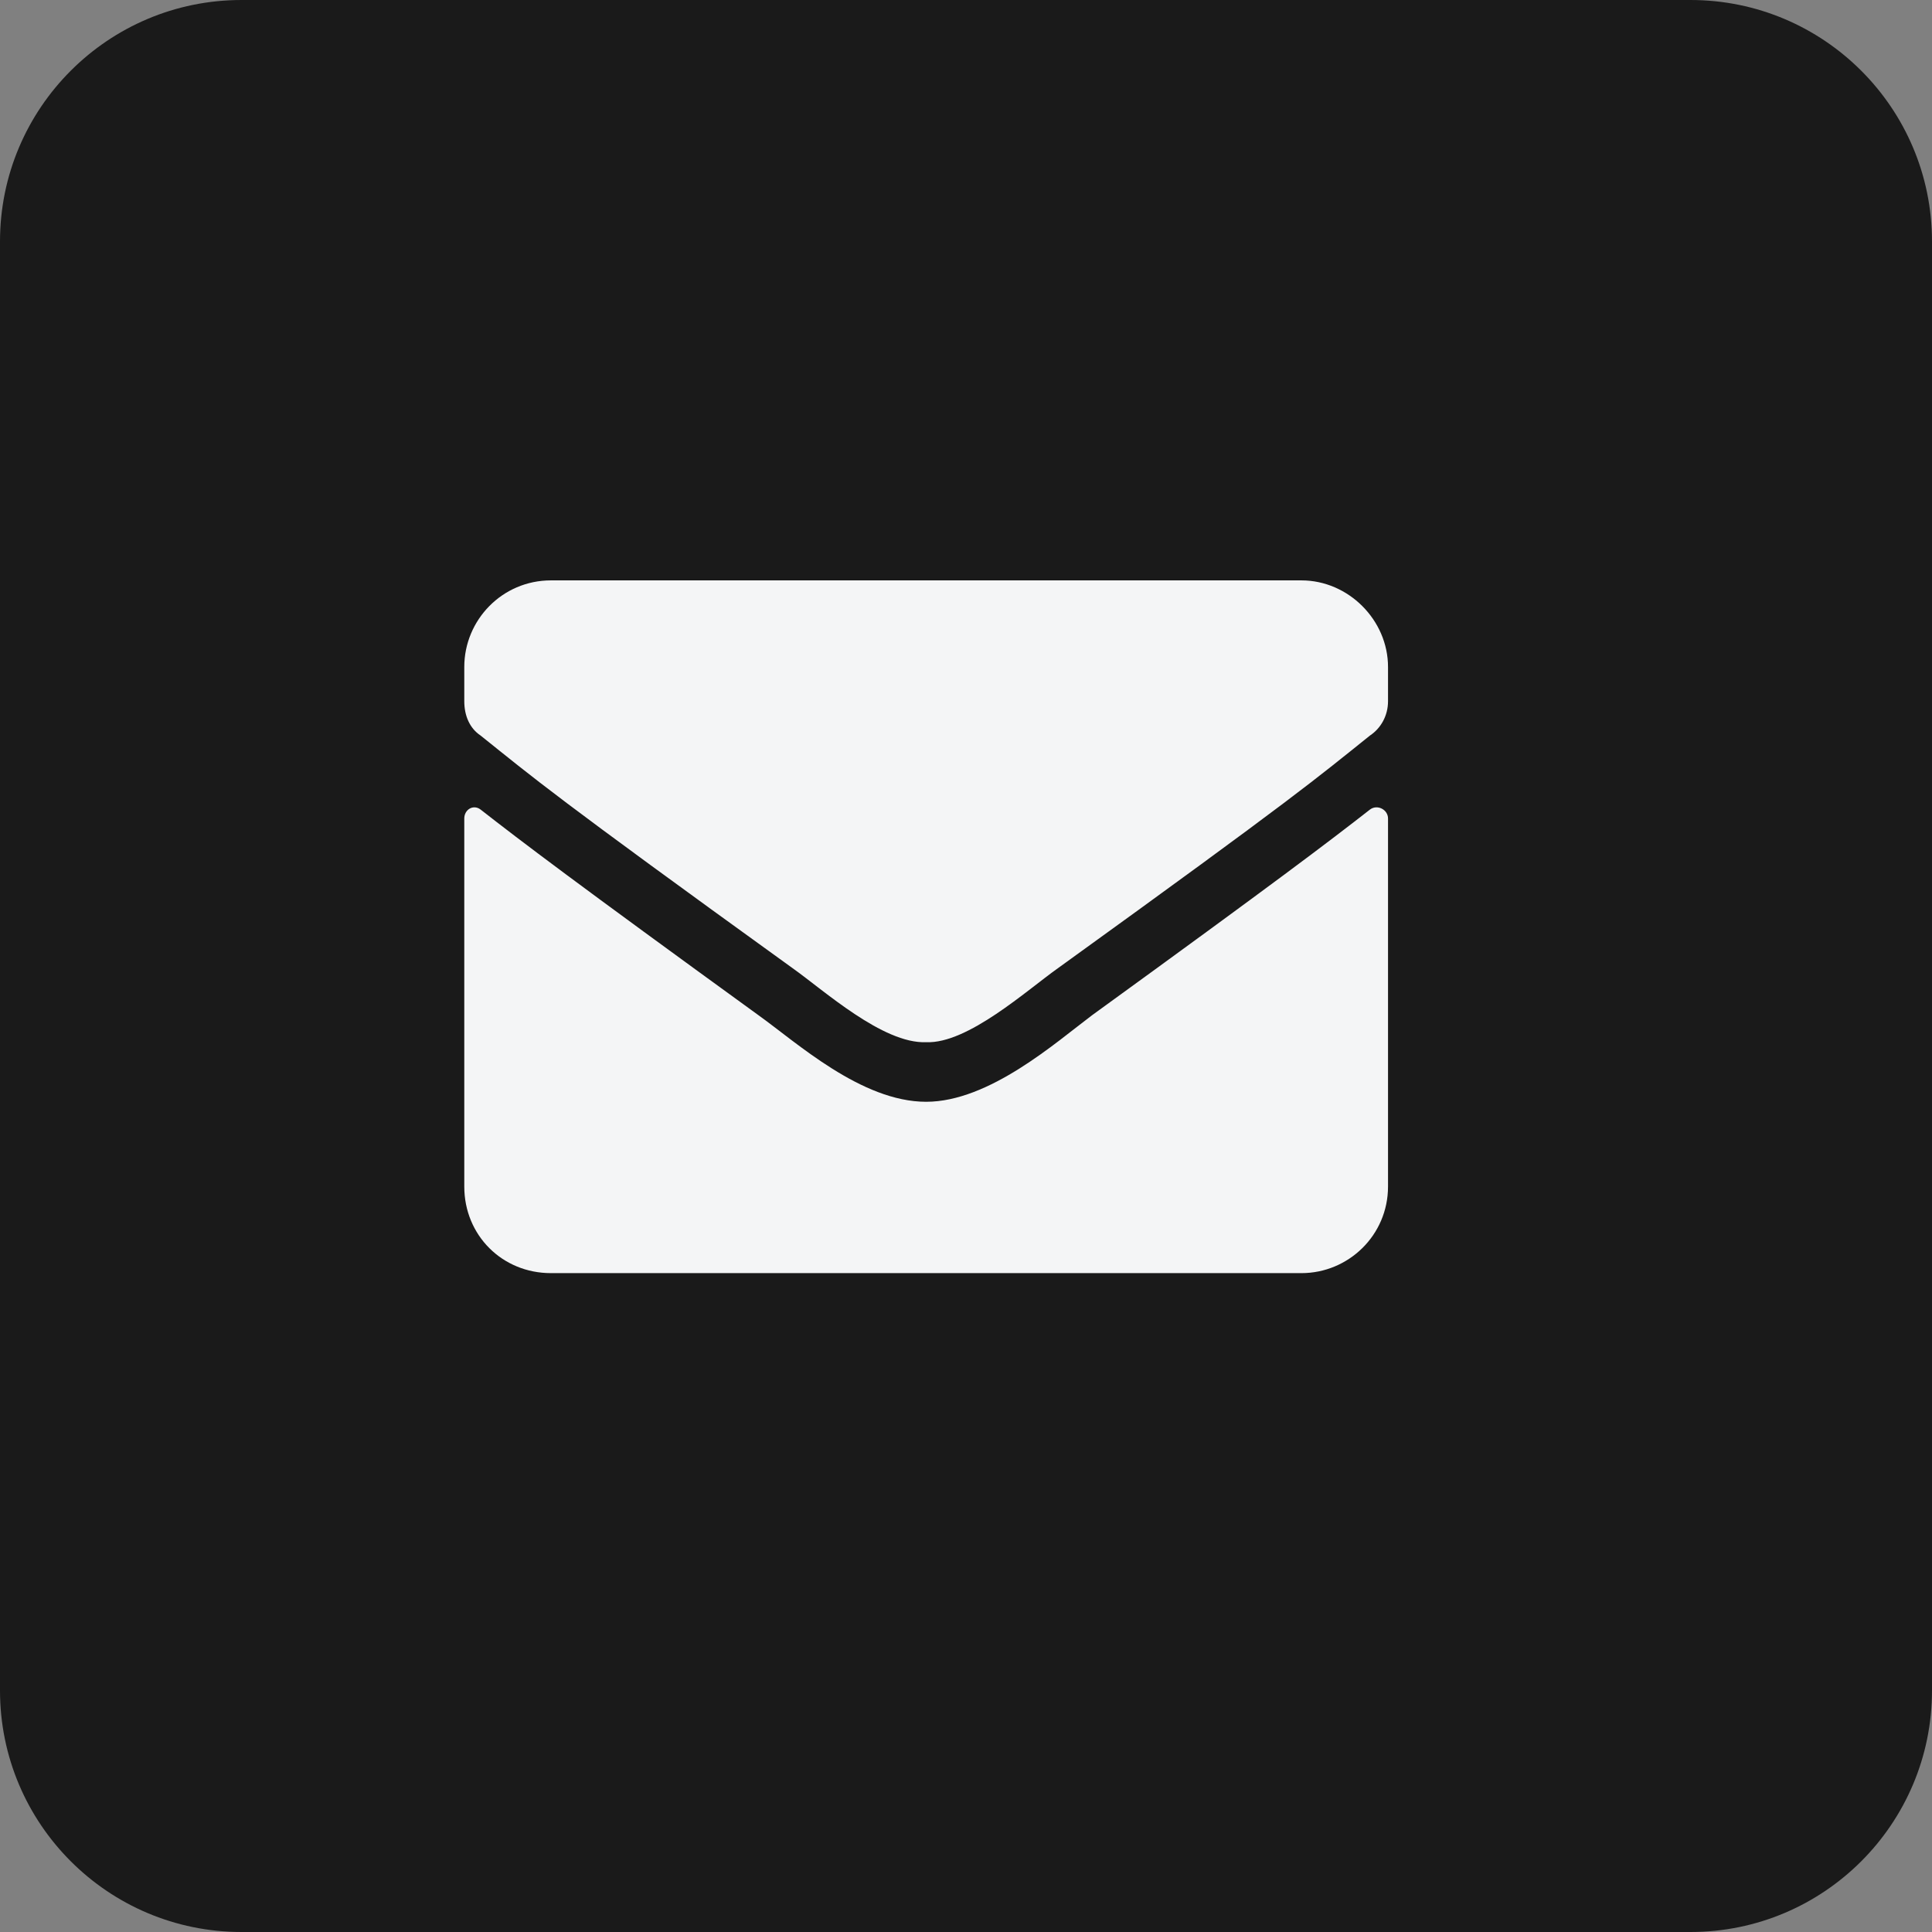
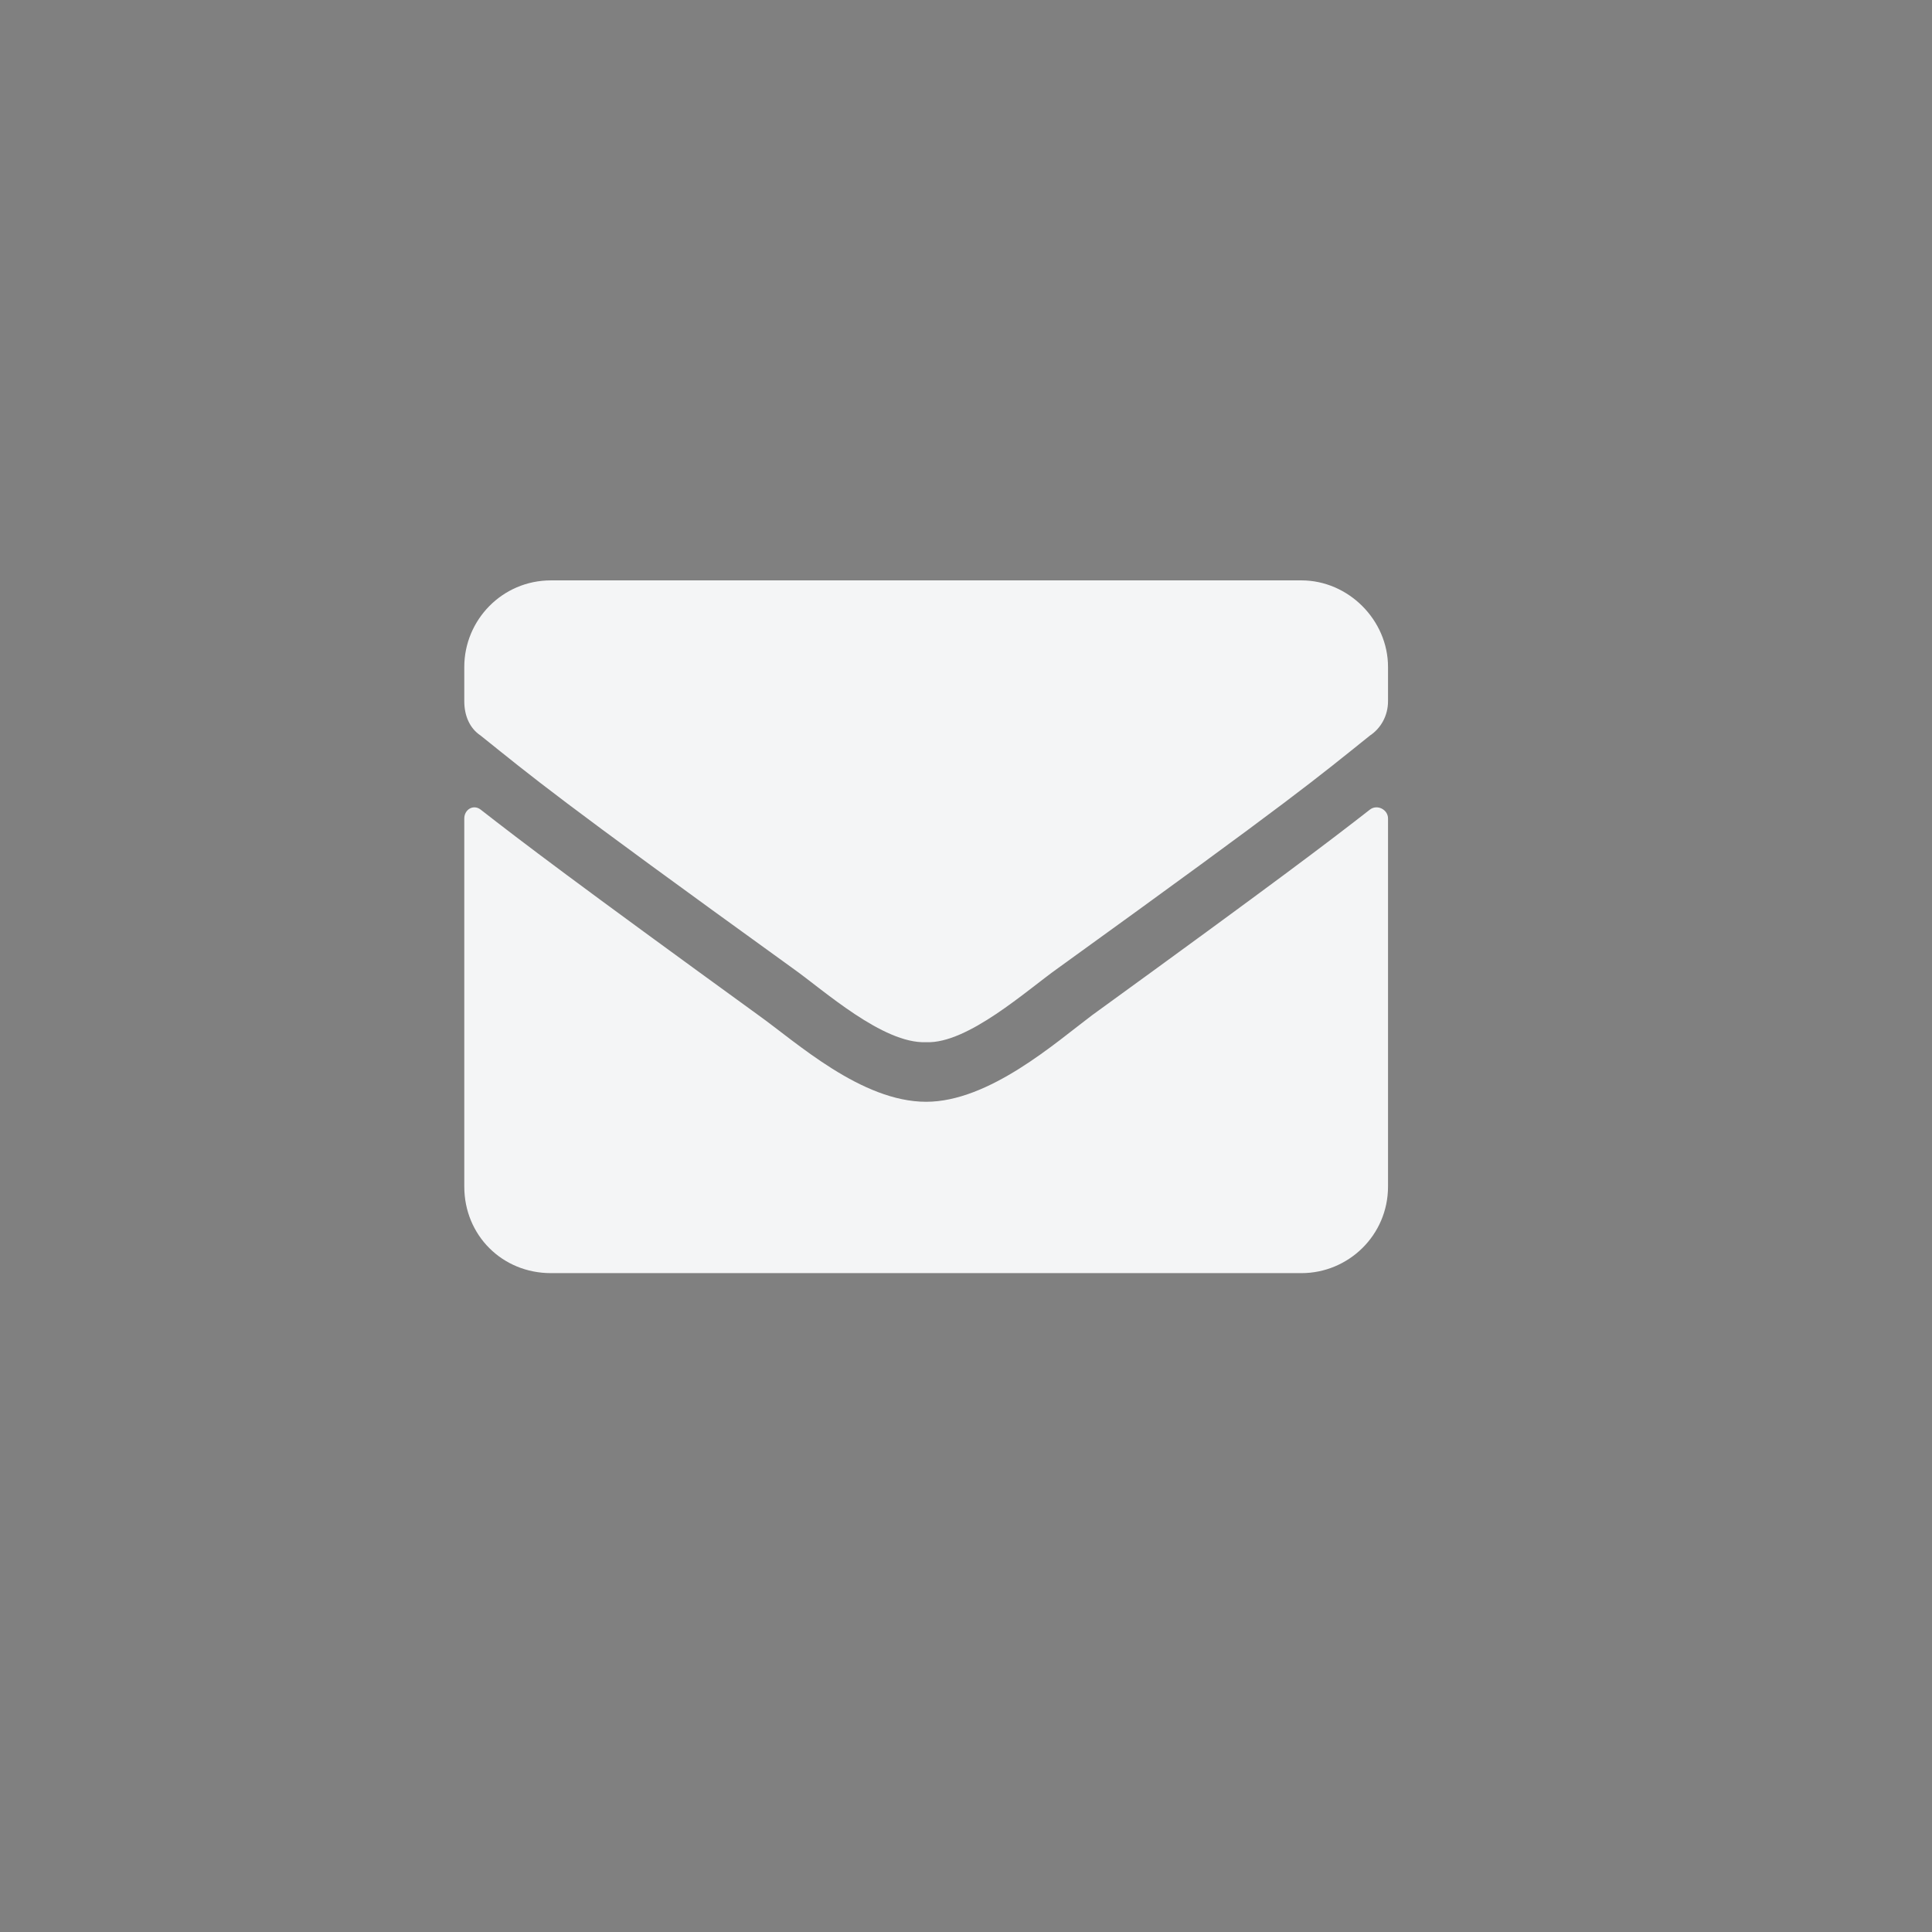
<svg xmlns="http://www.w3.org/2000/svg" width="32" height="32" viewBox="0 0 32 32" fill="none">
  <rect x="0" y="0" width="32" height="32" fill="#808080" stroke="none" />
-   <path d="M0 4C0 1.791 1.791 0 4 0H28C30.209 0 32 1.791 32 4V28C32 30.209 30.209 32 28 32H4C1.791 32 0 30.209 0 28V4Z" fill="#1A1A1A" />
  <path d="M22.692 13.408C22.811 13.318 22.99 13.408 22.99 13.557V19.653C22.99 20.46 22.333 21.087 21.556 21.087H9.125C8.318 21.087 7.69 20.46 7.69 19.653V13.557C7.69 13.408 7.84 13.318 7.959 13.408C8.647 13.945 9.513 14.603 12.561 16.814C13.189 17.262 14.265 18.249 15.34 18.249C16.386 18.249 17.492 17.262 18.09 16.814C21.138 14.603 22.004 13.945 22.692 13.408ZM15.34 17.262C14.623 17.292 13.637 16.396 13.129 16.037C9.155 13.169 8.856 12.9 7.959 12.182C7.78 12.063 7.69 11.854 7.69 11.615V11.047C7.69 10.27 8.318 9.613 9.125 9.613H21.556C22.333 9.613 22.99 10.27 22.99 11.047V11.615C22.99 11.854 22.871 12.063 22.692 12.182C21.795 12.9 21.496 13.169 17.522 16.037C17.014 16.396 16.028 17.292 15.34 17.262Z" fill="#F4F5F6" />
</svg>